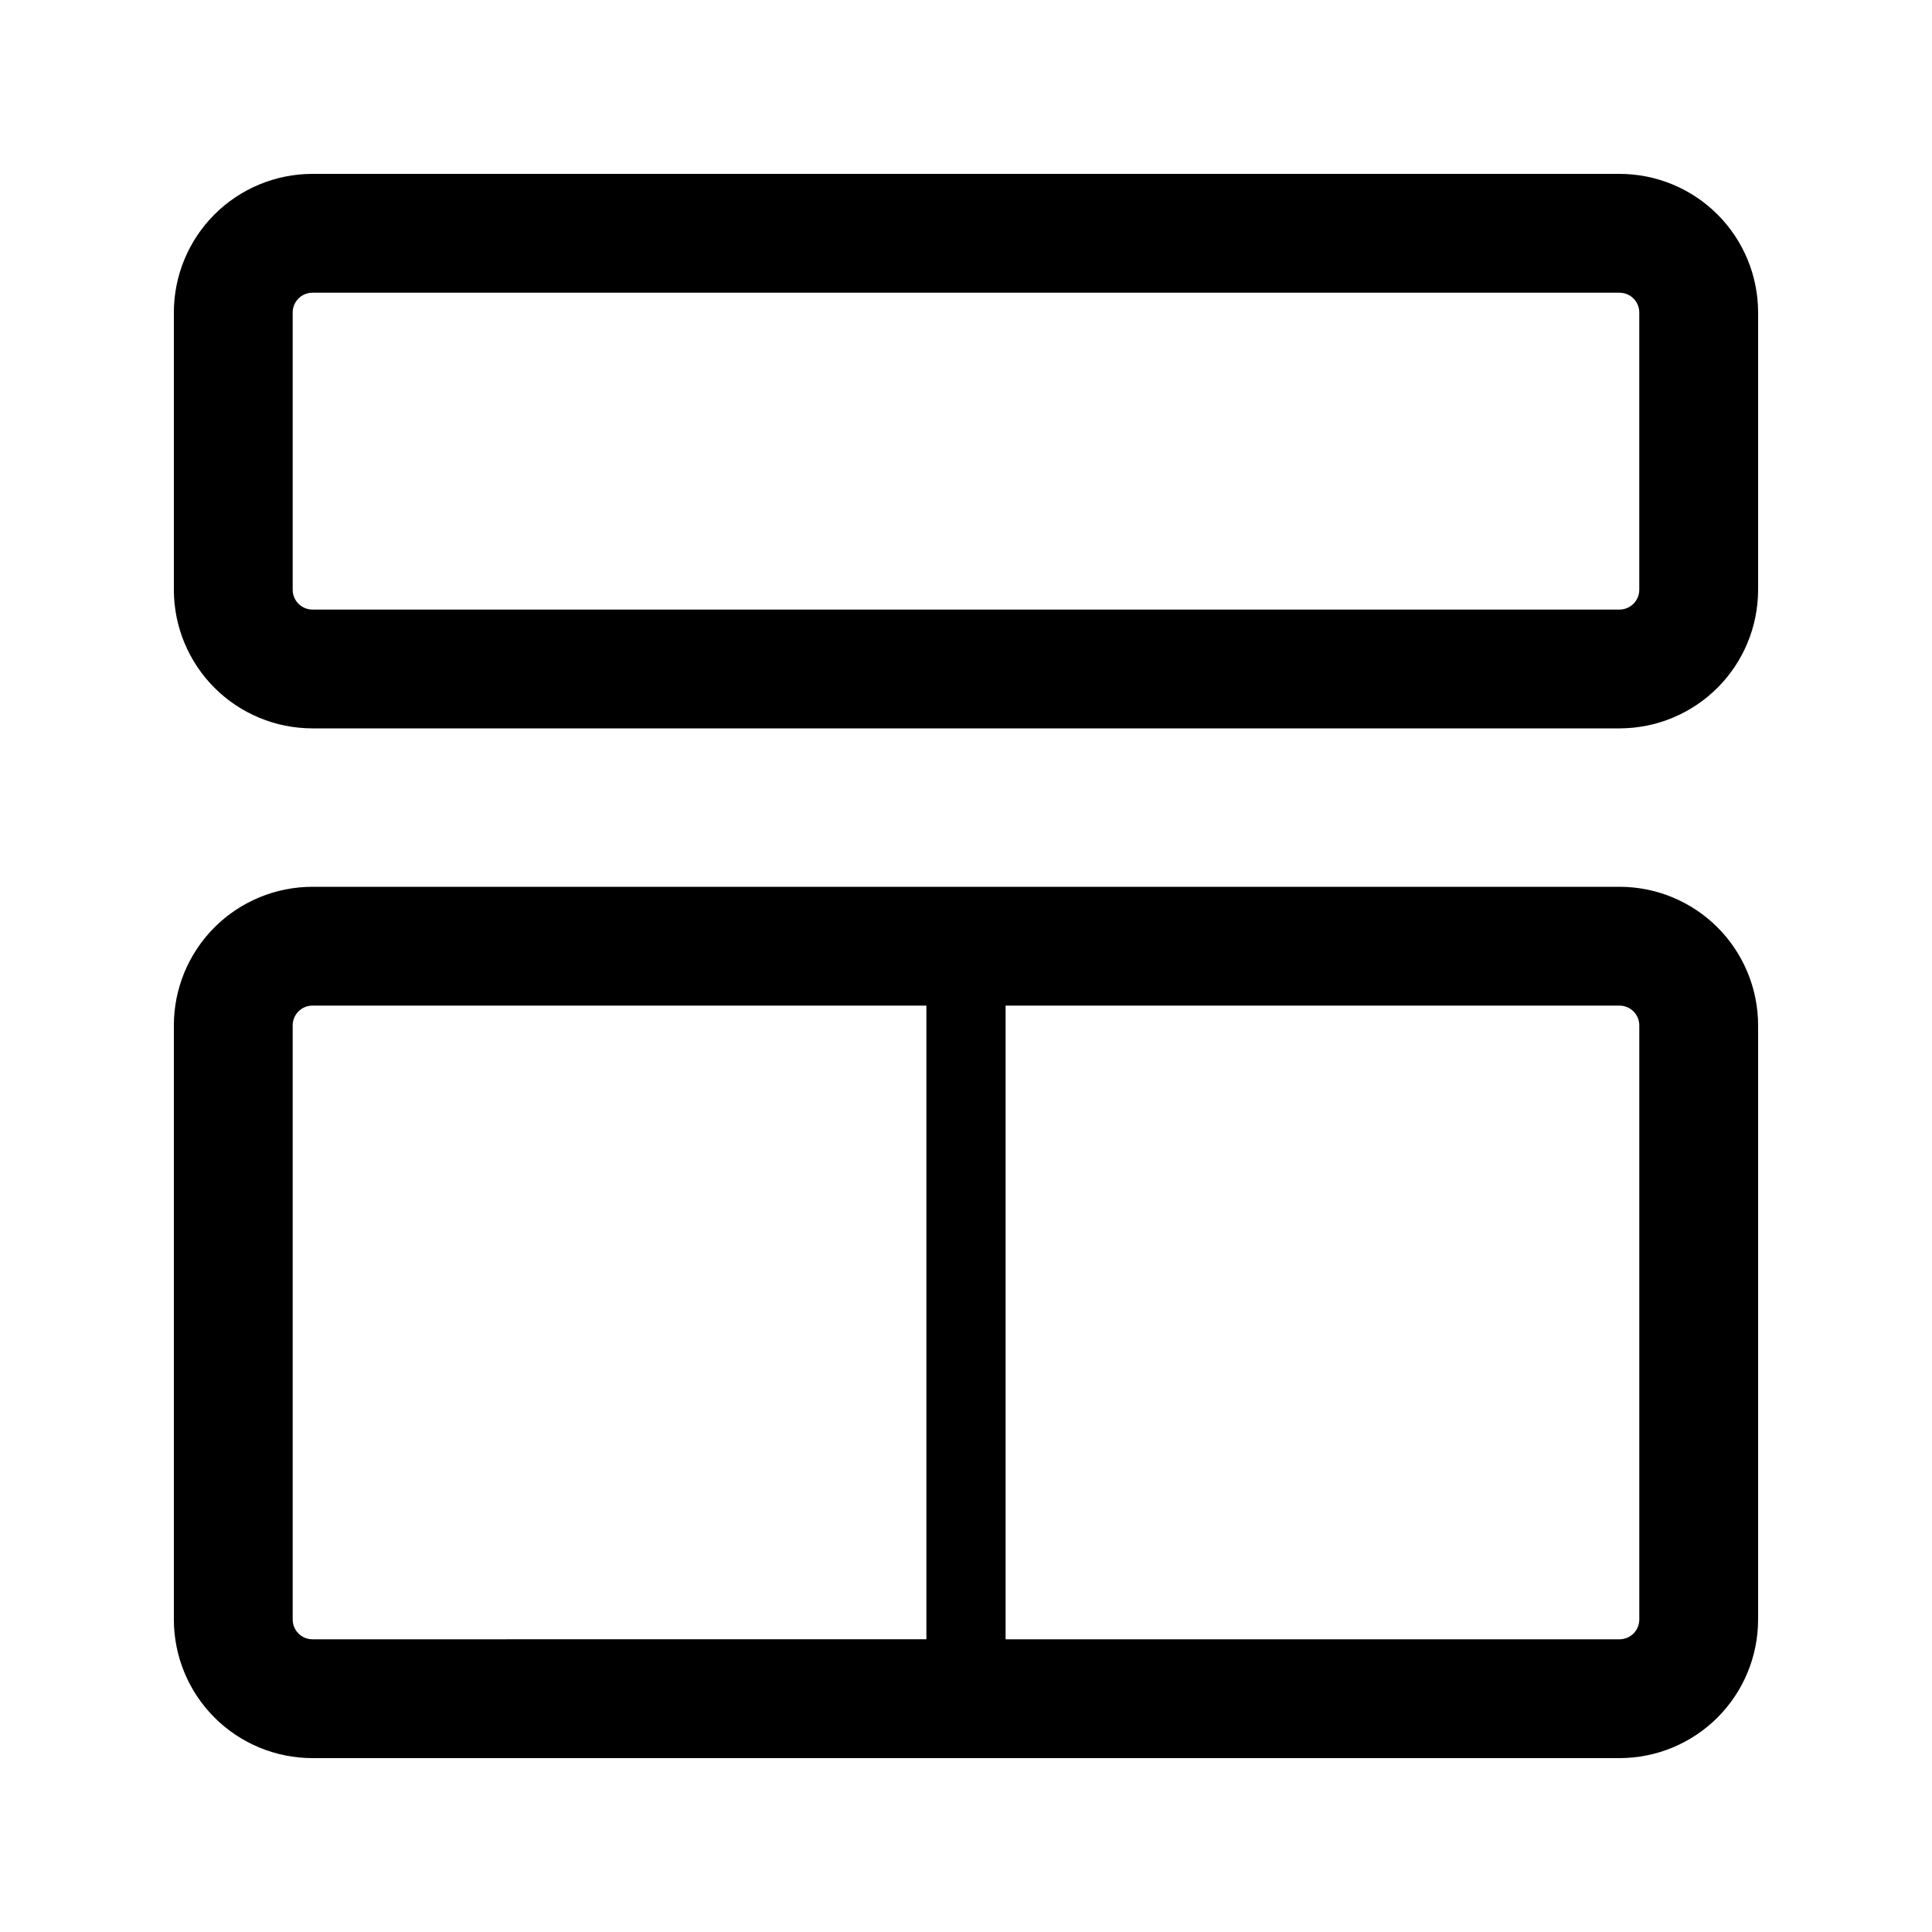
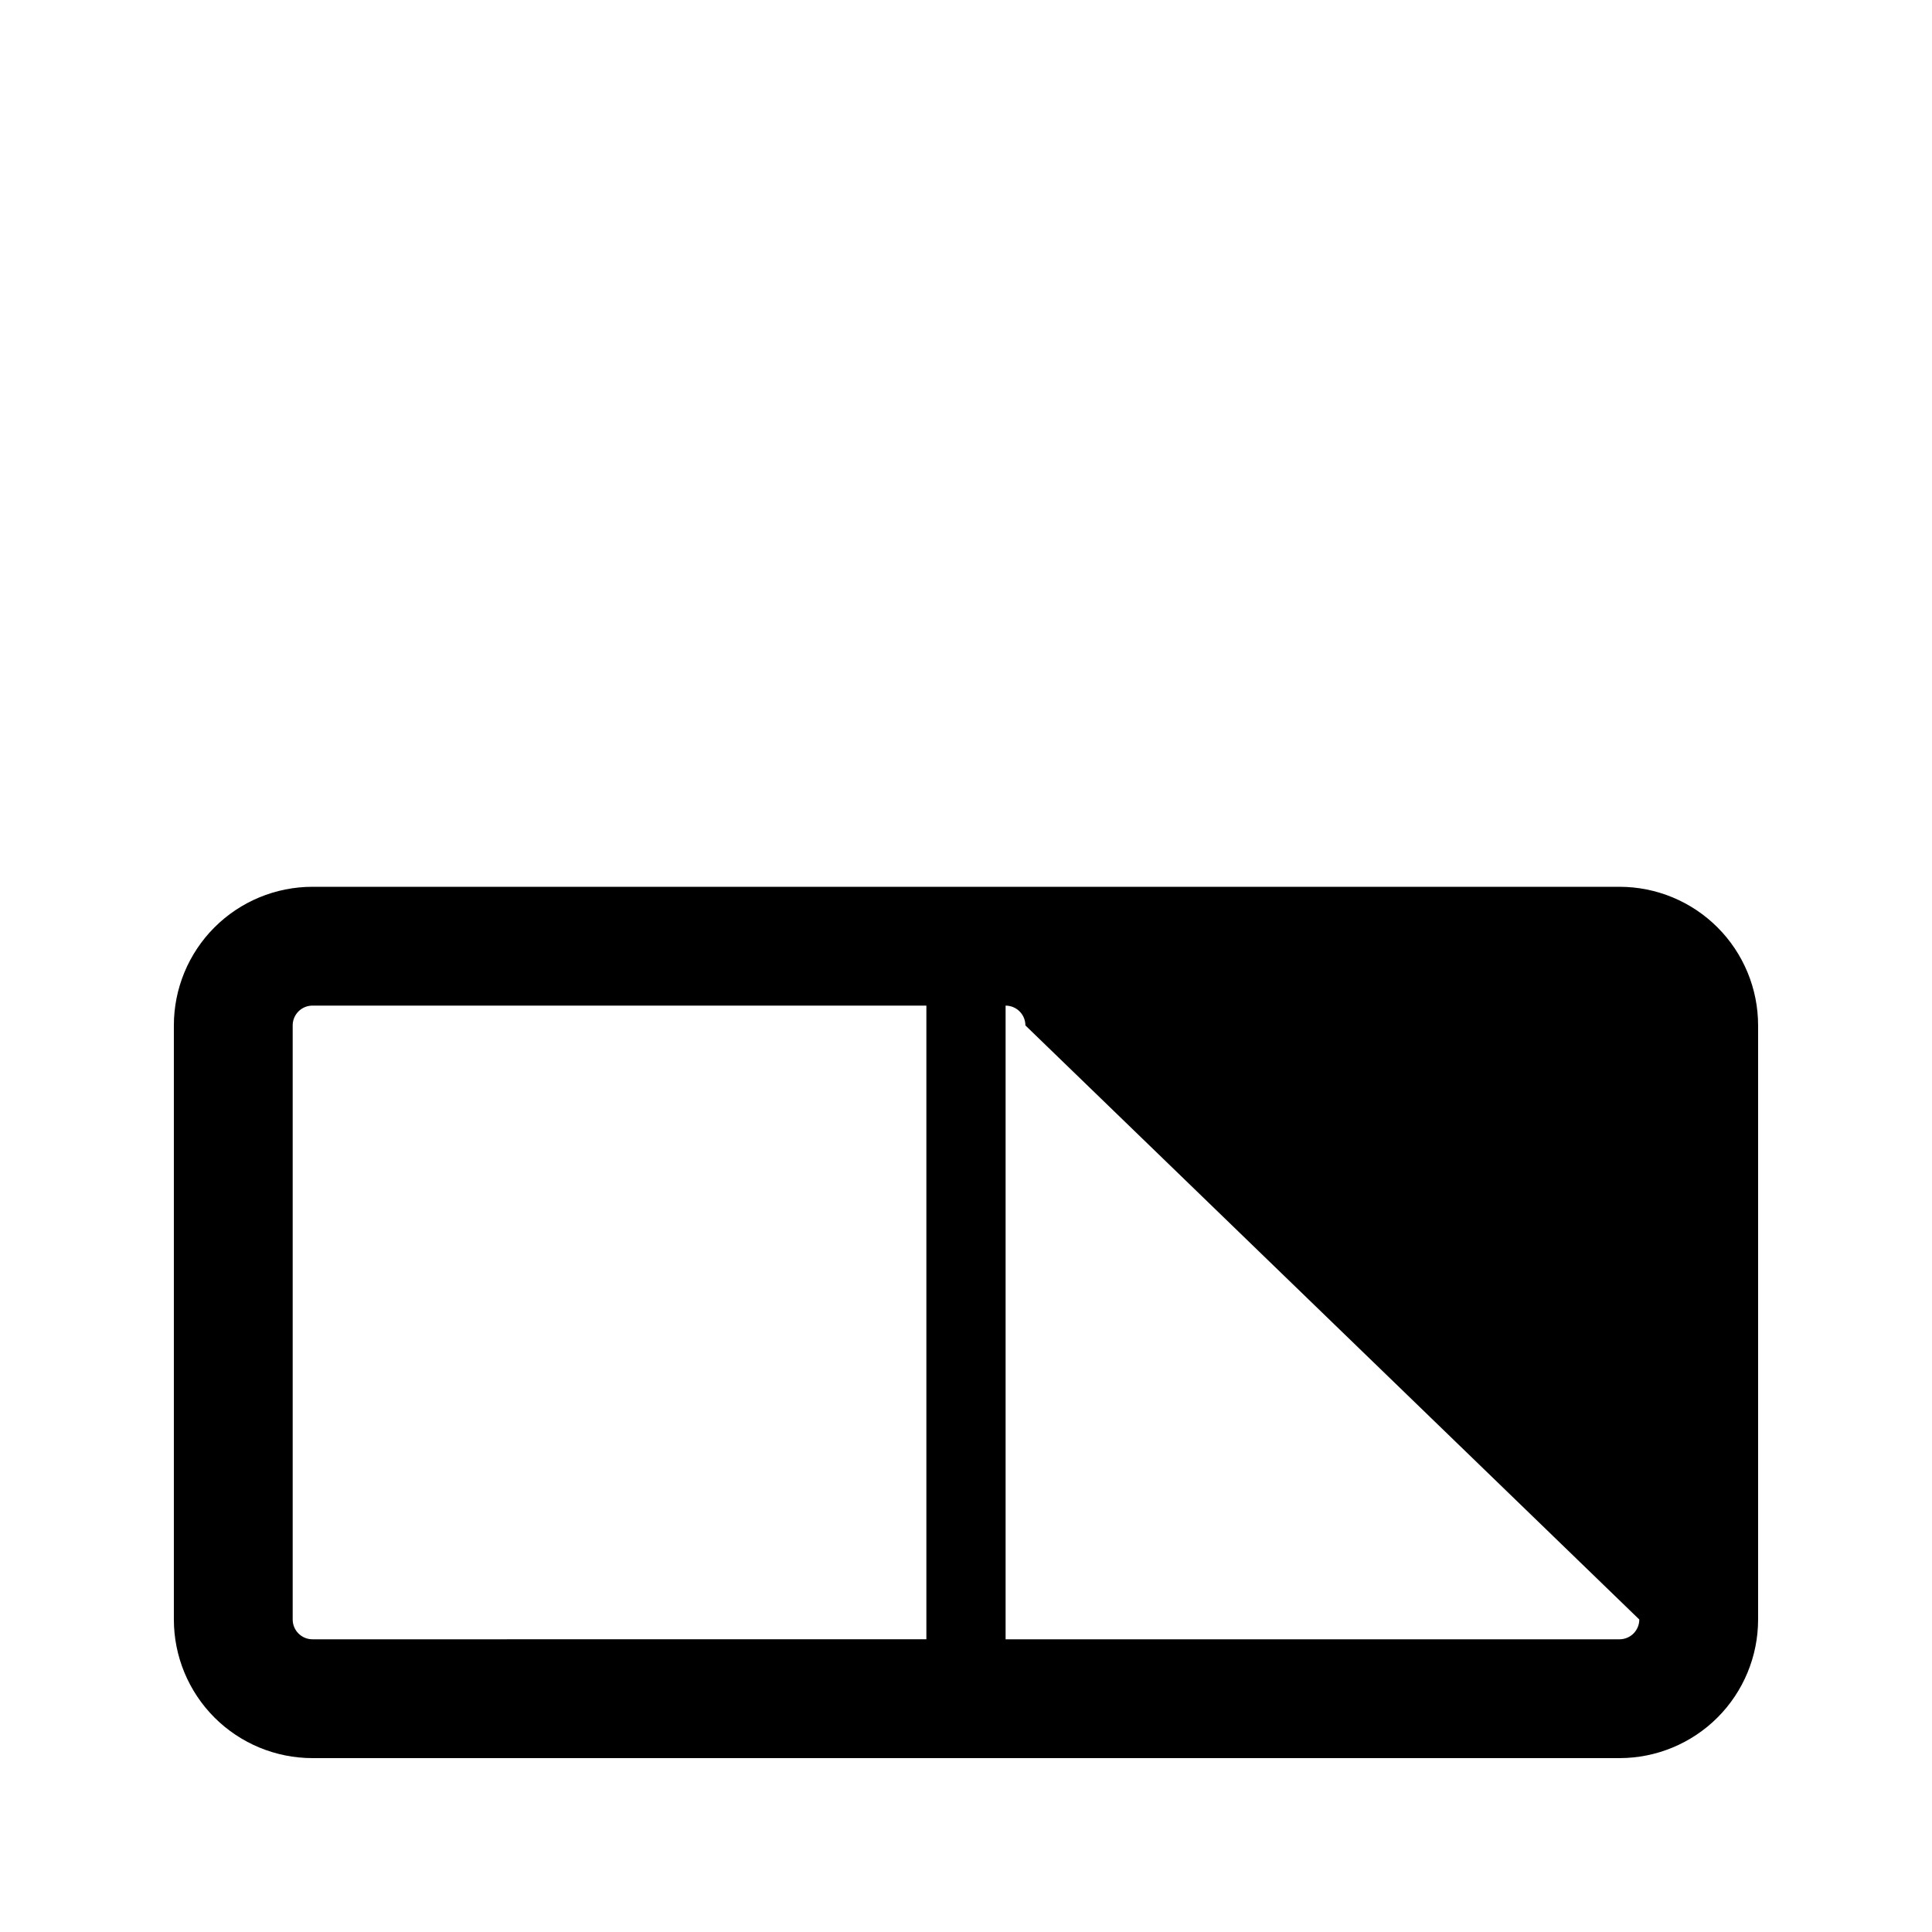
<svg xmlns="http://www.w3.org/2000/svg" fill="#000000" width="800px" height="800px" version="1.1" viewBox="144 144 512 512">
  <g>
-     <path d="m573.18 190.08h-346.37c-9.742 0-19.086 3.871-25.977 10.758-6.887 6.891-10.758 16.234-10.758 25.977v73.473c0 9.742 3.871 19.09 10.758 25.977 6.891 6.891 16.234 10.762 25.977 10.762h346.37c9.742 0 19.086-3.871 25.977-10.762 6.887-6.887 10.758-16.234 10.758-25.977v-73.473c0-9.742-3.871-19.086-10.758-25.977-6.891-6.887-16.234-10.758-25.977-10.758zm5.246 110.21c0 1.395-0.551 2.727-1.535 3.711s-2.32 1.539-3.711 1.539h-346.37c-2.898 0-5.246-2.352-5.246-5.25v-73.473c0-2.898 2.348-5.246 5.246-5.246h346.37c1.391 0 2.727 0.551 3.711 1.535 0.984 0.984 1.535 2.32 1.535 3.711z" />
-     <path d="m573.18 379.01h-346.37c-9.742 0-19.086 3.867-25.977 10.758-6.887 6.891-10.758 16.234-10.758 25.977v157.44c0 9.742 3.871 19.086 10.758 25.977 6.891 6.887 16.234 10.758 25.977 10.758h346.37c9.742 0 19.086-3.871 25.977-10.758 6.887-6.891 10.758-16.234 10.758-25.977v-157.44c0-9.742-3.871-19.086-10.758-25.977-6.891-6.891-16.234-10.758-25.977-10.758zm-346.37 199.42c-2.898 0-5.246-2.348-5.246-5.246v-157.44c0-2.898 2.348-5.246 5.246-5.246h162.69v167.93zm351.62-5.246c0 1.391-0.551 2.727-1.535 3.711s-2.32 1.535-3.711 1.535h-162.69v-167.93h162.69c1.391 0 2.727 0.551 3.711 1.535s1.535 2.32 1.535 3.711z" />
+     <path d="m573.18 379.01h-346.37c-9.742 0-19.086 3.867-25.977 10.758-6.887 6.891-10.758 16.234-10.758 25.977v157.44c0 9.742 3.871 19.086 10.758 25.977 6.891 6.887 16.234 10.758 25.977 10.758h346.37c9.742 0 19.086-3.871 25.977-10.758 6.887-6.891 10.758-16.234 10.758-25.977v-157.44c0-9.742-3.871-19.086-10.758-25.977-6.891-6.891-16.234-10.758-25.977-10.758zm-346.37 199.42c-2.898 0-5.246-2.348-5.246-5.246v-157.44c0-2.898 2.348-5.246 5.246-5.246h162.69v167.93zm351.62-5.246c0 1.391-0.551 2.727-1.535 3.711s-2.32 1.535-3.711 1.535h-162.69v-167.93c1.391 0 2.727 0.551 3.711 1.535s1.535 2.32 1.535 3.711z" />
  </g>
</svg>